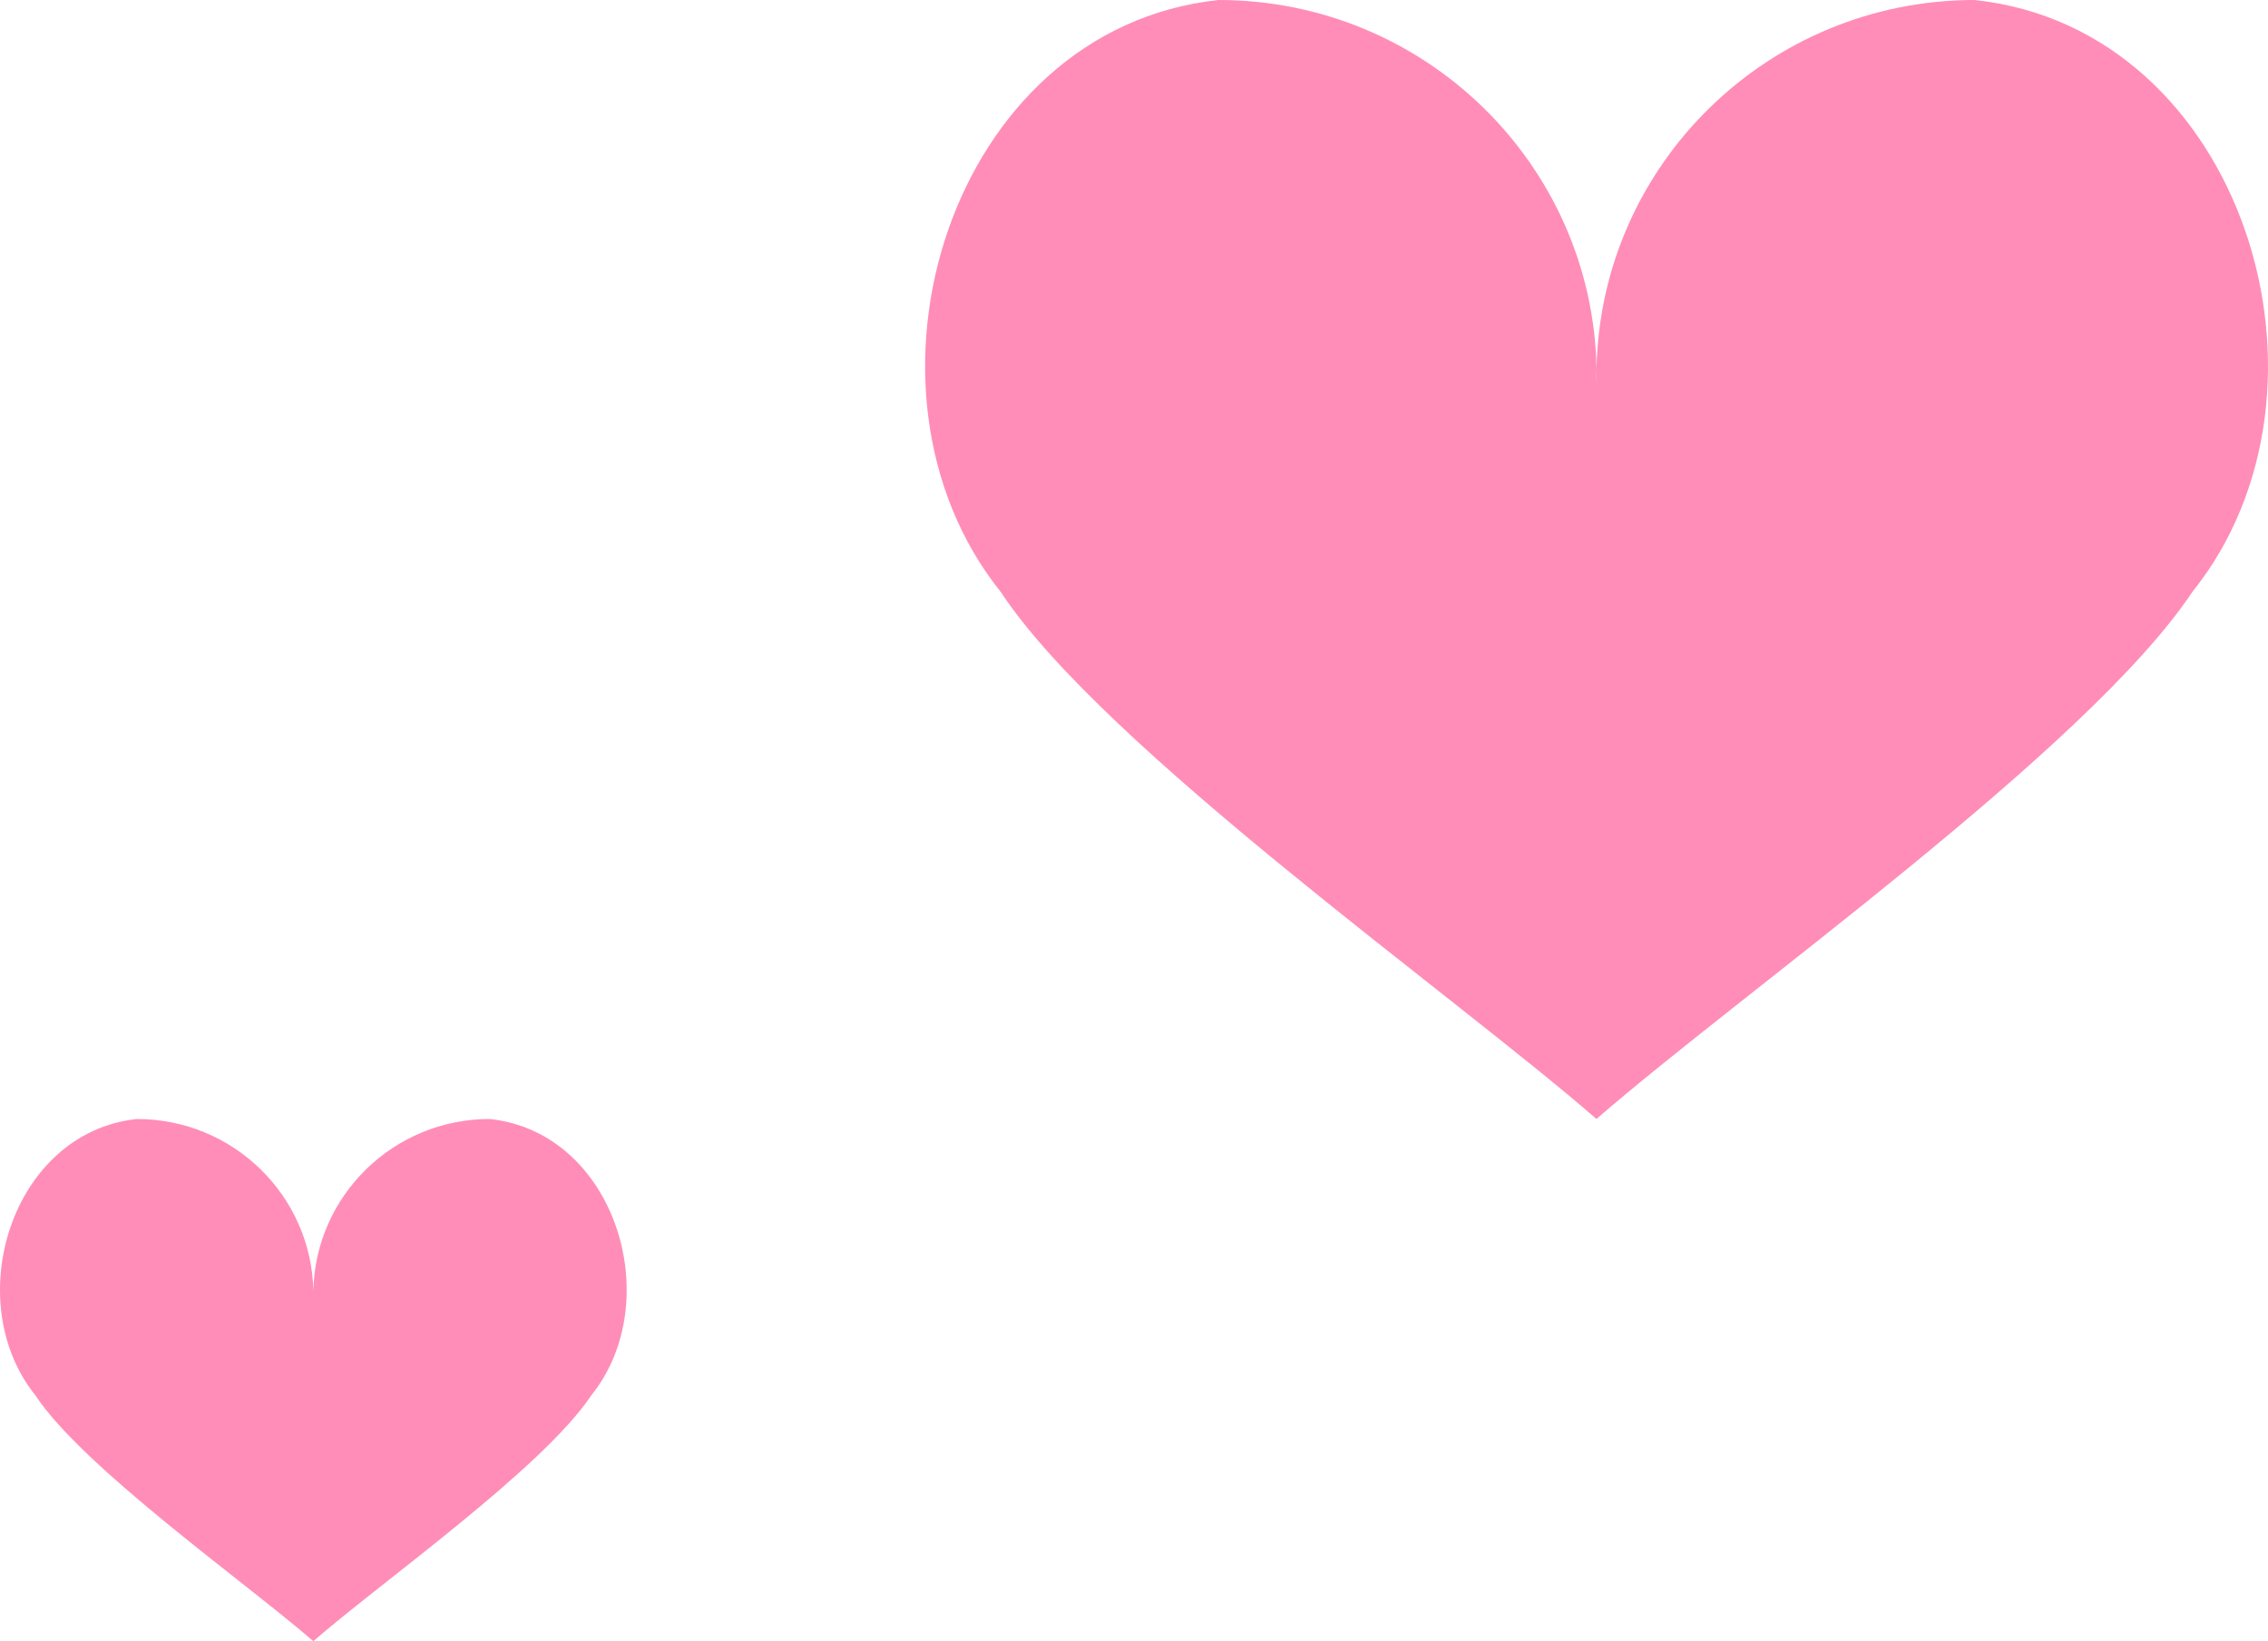
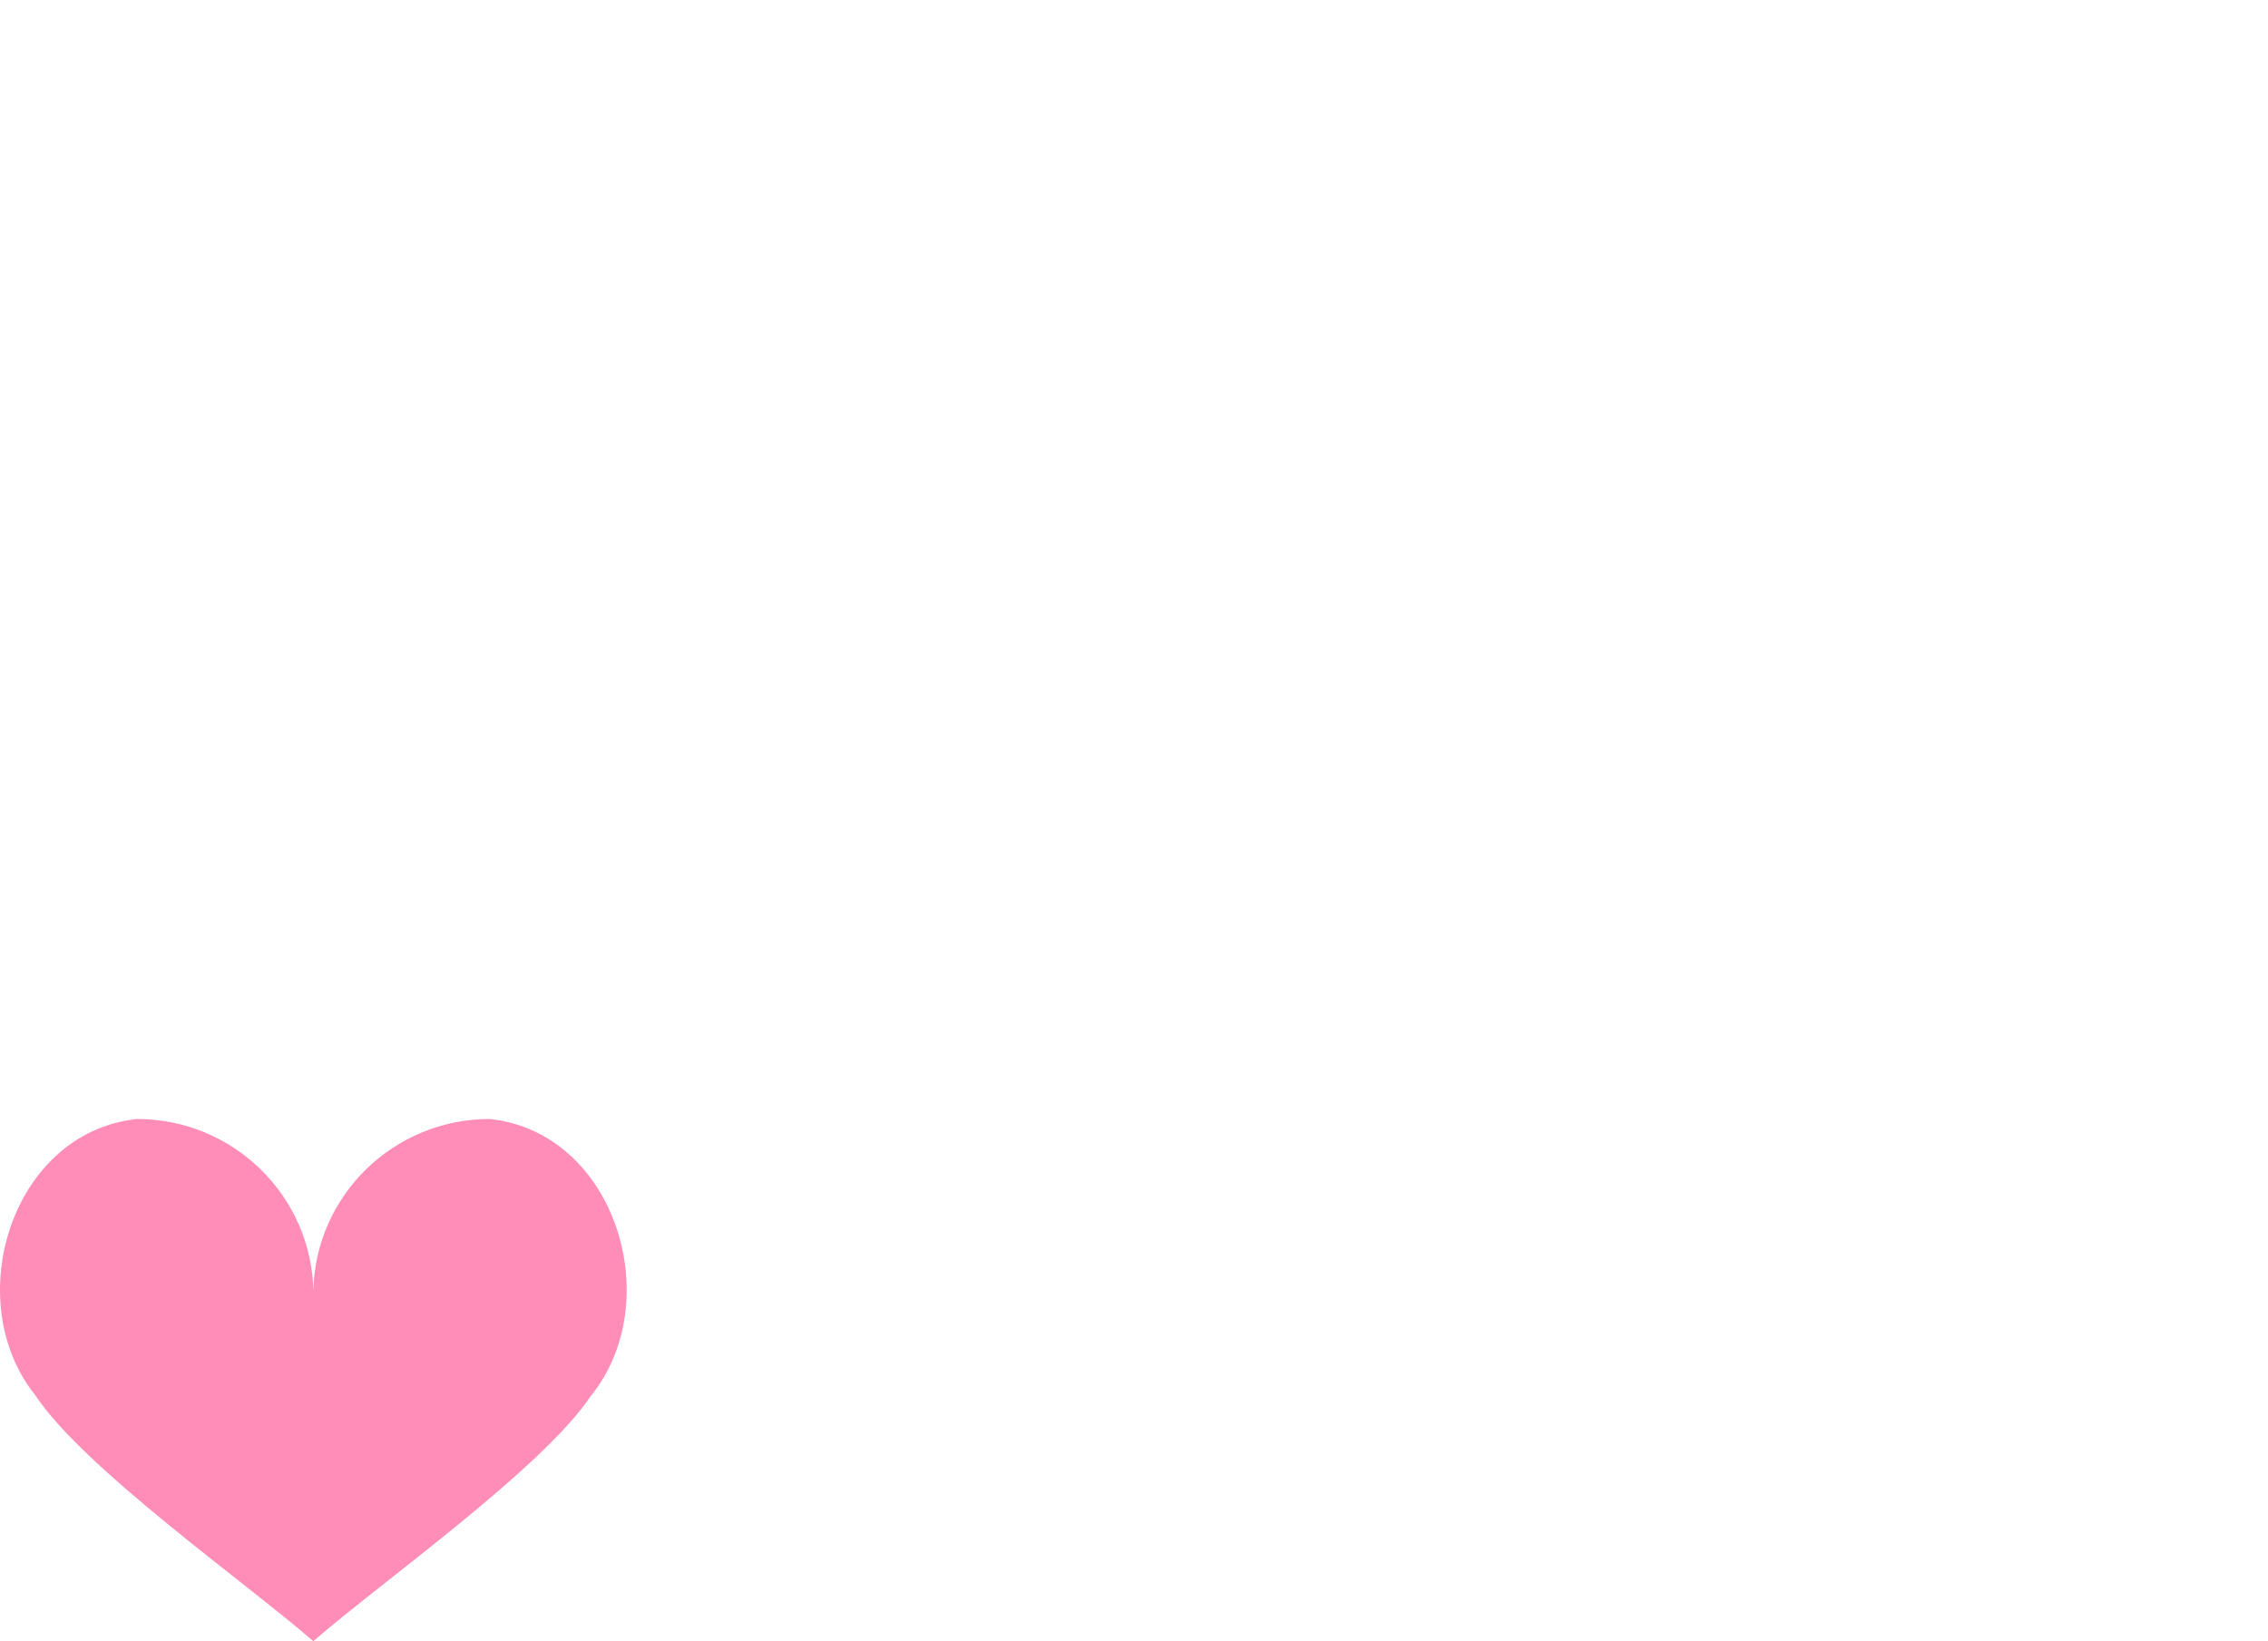
<svg xmlns="http://www.w3.org/2000/svg" preserveAspectRatio="none" width="100%" height="100%" overflow="visible" style="display: block;" viewBox="0 0 152 110" fill="none">
  <g id="Left">
-     <path id="Big &lt;3" d="M132.336 8.46404e-05C118.527 8.46404e-05 107.298 10.99 107 24.659C106.702 10.99 95.474 8.46404e-05 81.664 8.46404e-05C63.633 1.919 56.186 26.123 67.075 39.681C73.963 50.129 97.485 66.708 106.994 75C116.652 66.582 139.908 50.209 146.923 39.682C157.816 26.13 150.367 1.912 132.336 0L132.336 8.46404e-05ZM107 24.667C107.008 25.032 107.008 25.4 107 25.765C106.991 25.4 106.991 25.032 107 24.667Z" fill="#FF8DB8" />
    <path id="Little &lt;3" d="M32.824 75C26.379 75 21.139 80.129 21 86.507C20.861 80.129 15.621 75 9.177 75C0.762 75.896 -2.713 87.191 2.368 93.518C5.583 98.393 16.559 106.13 20.997 110C25.504 106.071 36.357 98.431 39.631 93.518C44.714 87.194 41.238 75.892 32.823 75L32.824 75ZM21 86.511C21.004 86.682 21.004 86.853 21 87.024C20.996 86.853 20.996 86.682 21 86.511Z" fill="#FF8DB8" />
  </g>
</svg>